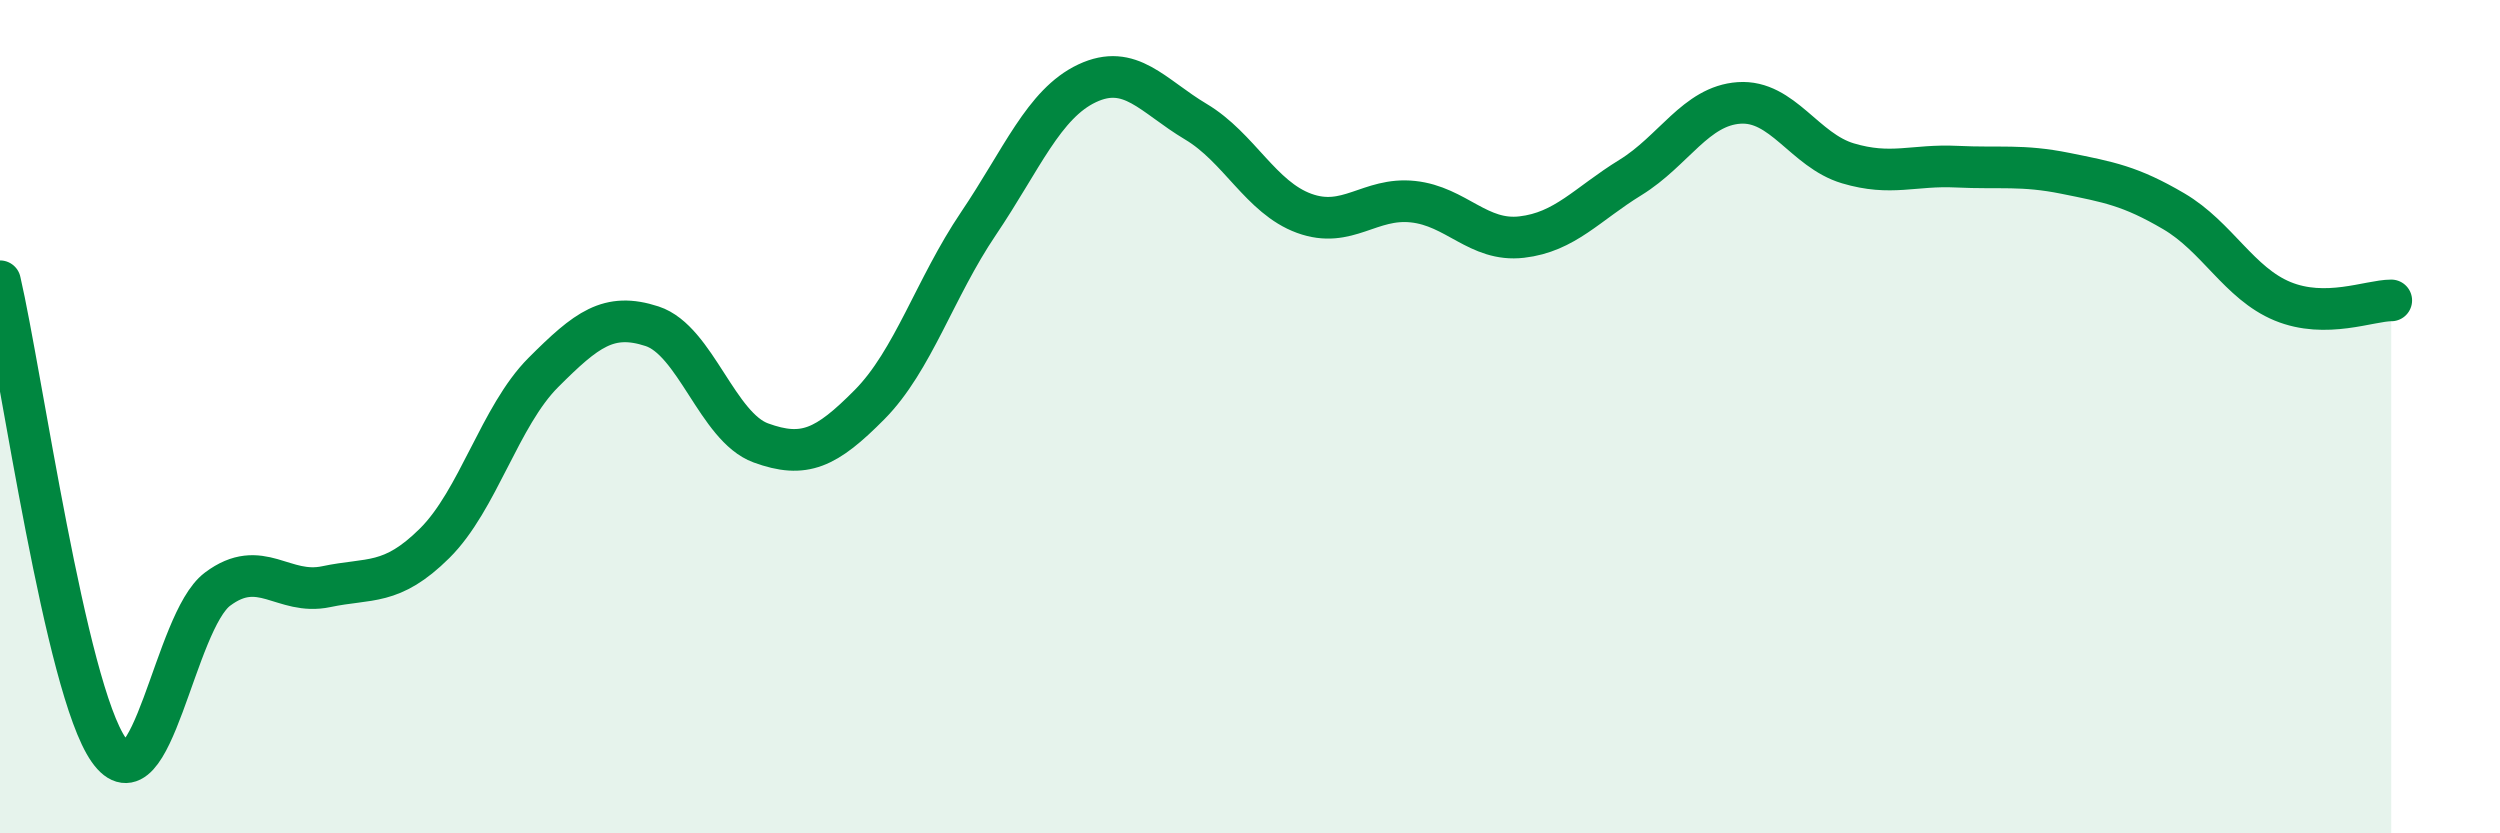
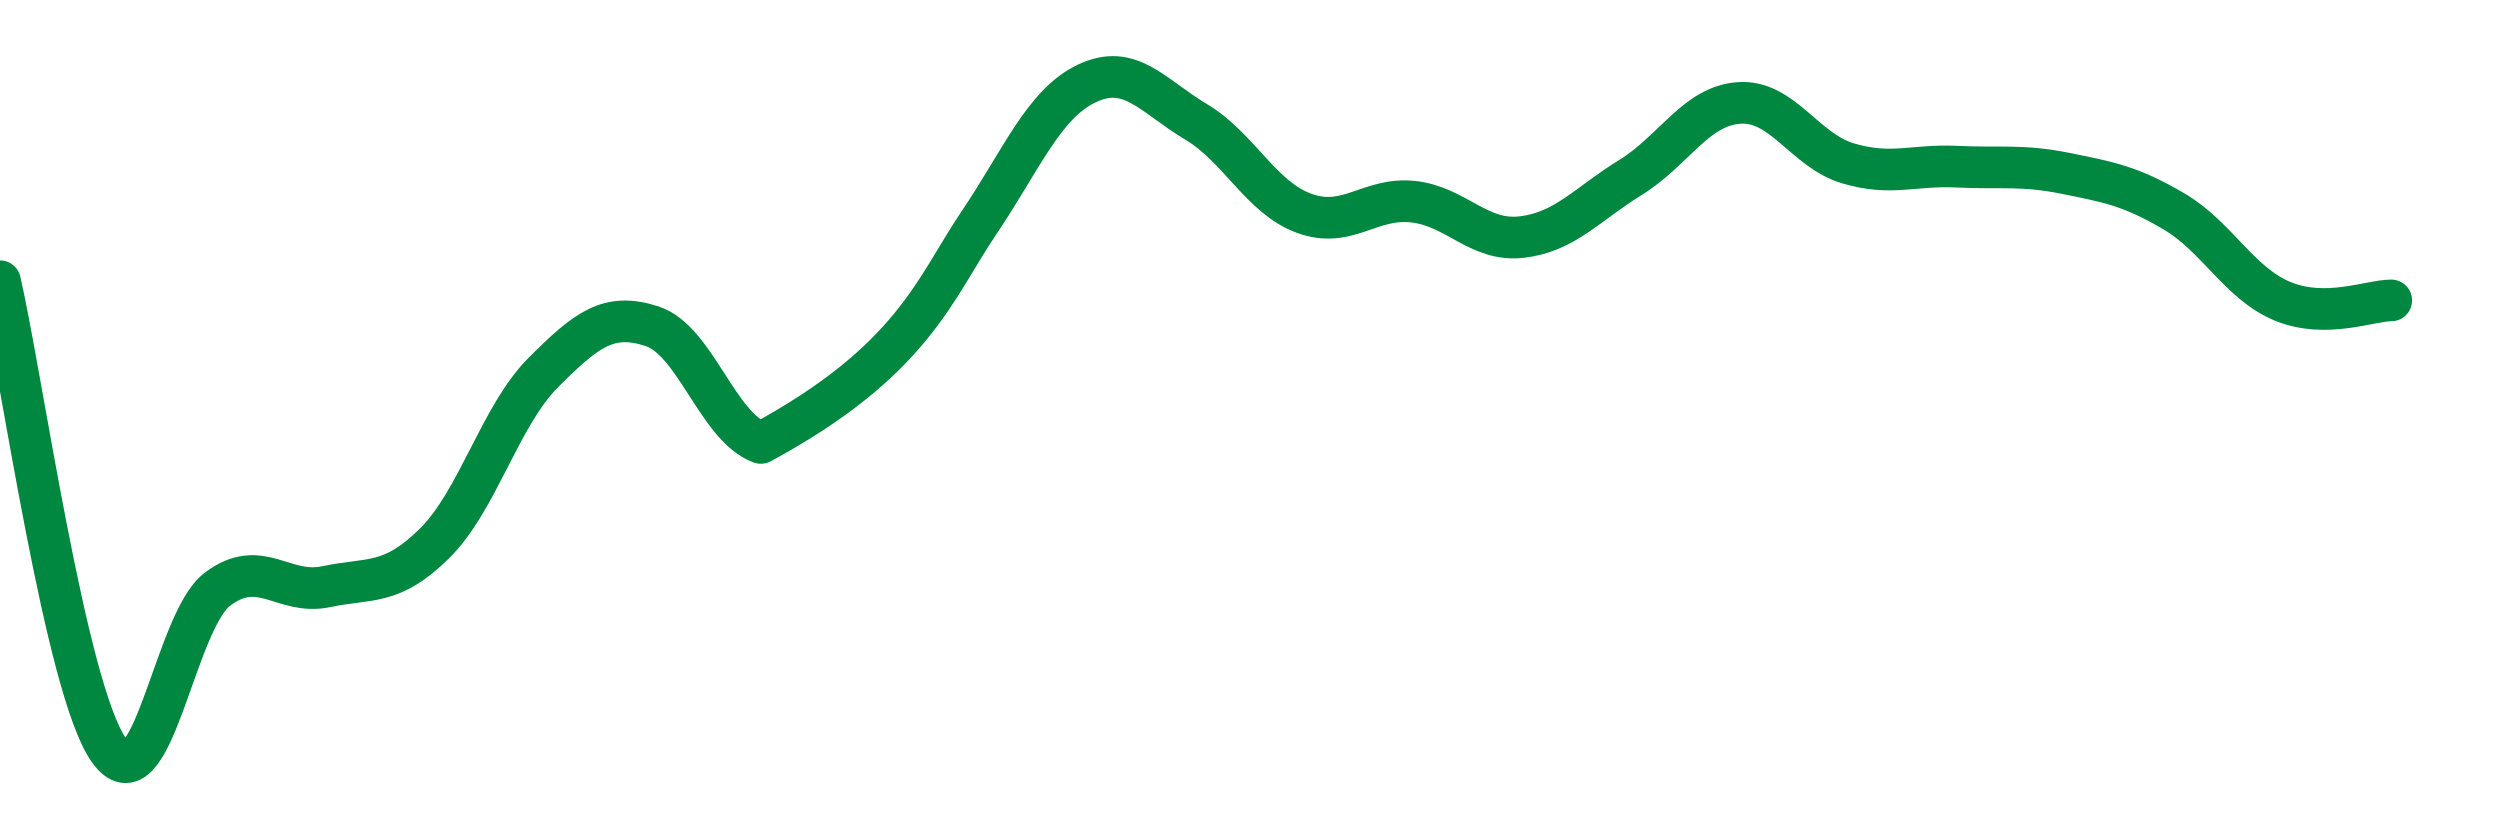
<svg xmlns="http://www.w3.org/2000/svg" width="60" height="20" viewBox="0 0 60 20">
-   <path d="M 0,6.75 C 0.52,9 1.57,16.52 2.61,18 C 3.65,19.48 4.18,14.92 5.22,14.14 C 6.26,13.36 6.79,14.3 7.83,14.08 C 8.87,13.86 9.39,14.07 10.43,13.04 C 11.47,12.01 12,9.98 13.04,8.94 C 14.08,7.9 14.61,7.49 15.65,7.83 C 16.69,8.17 17.22,10.25 18.26,10.63 C 19.3,11.01 19.83,10.76 20.87,9.71 C 21.91,8.66 22.44,6.91 23.48,5.37 C 24.52,3.83 25.05,2.49 26.09,2 C 27.13,1.51 27.66,2.3 28.7,2.92 C 29.74,3.54 30.26,4.74 31.3,5.12 C 32.34,5.5 32.87,4.73 33.91,4.84 C 34.95,4.95 35.48,5.81 36.52,5.69 C 37.56,5.57 38.09,4.9 39.13,4.26 C 40.17,3.62 40.7,2.54 41.74,2.47 C 42.78,2.4 43.31,3.61 44.35,3.92 C 45.39,4.23 45.92,3.95 46.96,4 C 48,4.05 48.53,3.95 49.57,4.16 C 50.61,4.37 51.13,4.46 52.17,5.07 C 53.21,5.68 53.74,6.8 54.78,7.23 C 55.82,7.66 56.87,7.21 57.39,7.21L57.39 20L0 20Z" fill="#008740" opacity="0.1" stroke-linecap="round" stroke-linejoin="round" />
-   <path d="M 0,6.75 C 0.52,9 1.57,16.52 2.61,18 C 3.65,19.48 4.18,14.92 5.22,14.14 C 6.26,13.36 6.79,14.3 7.83,14.08 C 8.87,13.86 9.39,14.07 10.43,13.04 C 11.47,12.01 12,9.98 13.04,8.94 C 14.08,7.9 14.61,7.49 15.65,7.83 C 16.69,8.17 17.22,10.25 18.26,10.63 C 19.3,11.01 19.83,10.76 20.87,9.71 C 21.91,8.66 22.44,6.91 23.48,5.37 C 24.52,3.83 25.05,2.49 26.09,2 C 27.13,1.51 27.66,2.3 28.7,2.92 C 29.74,3.54 30.26,4.74 31.3,5.12 C 32.34,5.5 32.87,4.73 33.91,4.84 C 34.95,4.95 35.48,5.81 36.52,5.69 C 37.56,5.57 38.09,4.9 39.13,4.26 C 40.17,3.62 40.7,2.54 41.74,2.47 C 42.78,2.4 43.31,3.61 44.35,3.92 C 45.39,4.23 45.92,3.95 46.96,4 C 48,4.05 48.53,3.95 49.57,4.16 C 50.61,4.37 51.13,4.46 52.17,5.07 C 53.21,5.68 53.74,6.8 54.78,7.23 C 55.82,7.66 56.87,7.21 57.39,7.21" stroke="#008740" stroke-width="1" fill="none" stroke-linecap="round" stroke-linejoin="round" />
+   <path d="M 0,6.75 C 0.52,9 1.57,16.52 2.61,18 C 3.65,19.48 4.18,14.92 5.22,14.14 C 6.26,13.36 6.79,14.3 7.83,14.08 C 8.87,13.86 9.39,14.07 10.43,13.04 C 11.47,12.01 12,9.98 13.04,8.94 C 14.08,7.9 14.61,7.49 15.65,7.83 C 16.69,8.17 17.22,10.25 18.26,10.63 C 21.91,8.66 22.44,6.91 23.48,5.37 C 24.52,3.83 25.05,2.49 26.09,2 C 27.13,1.51 27.66,2.3 28.7,2.92 C 29.74,3.54 30.26,4.74 31.3,5.12 C 32.34,5.5 32.87,4.73 33.91,4.84 C 34.95,4.95 35.48,5.81 36.52,5.69 C 37.56,5.57 38.09,4.9 39.13,4.26 C 40.17,3.62 40.7,2.54 41.74,2.47 C 42.78,2.4 43.31,3.61 44.35,3.92 C 45.39,4.23 45.92,3.95 46.96,4 C 48,4.05 48.53,3.95 49.57,4.16 C 50.61,4.37 51.13,4.46 52.17,5.07 C 53.21,5.68 53.74,6.8 54.78,7.23 C 55.82,7.66 56.87,7.21 57.39,7.21" stroke="#008740" stroke-width="1" fill="none" stroke-linecap="round" stroke-linejoin="round" />
</svg>